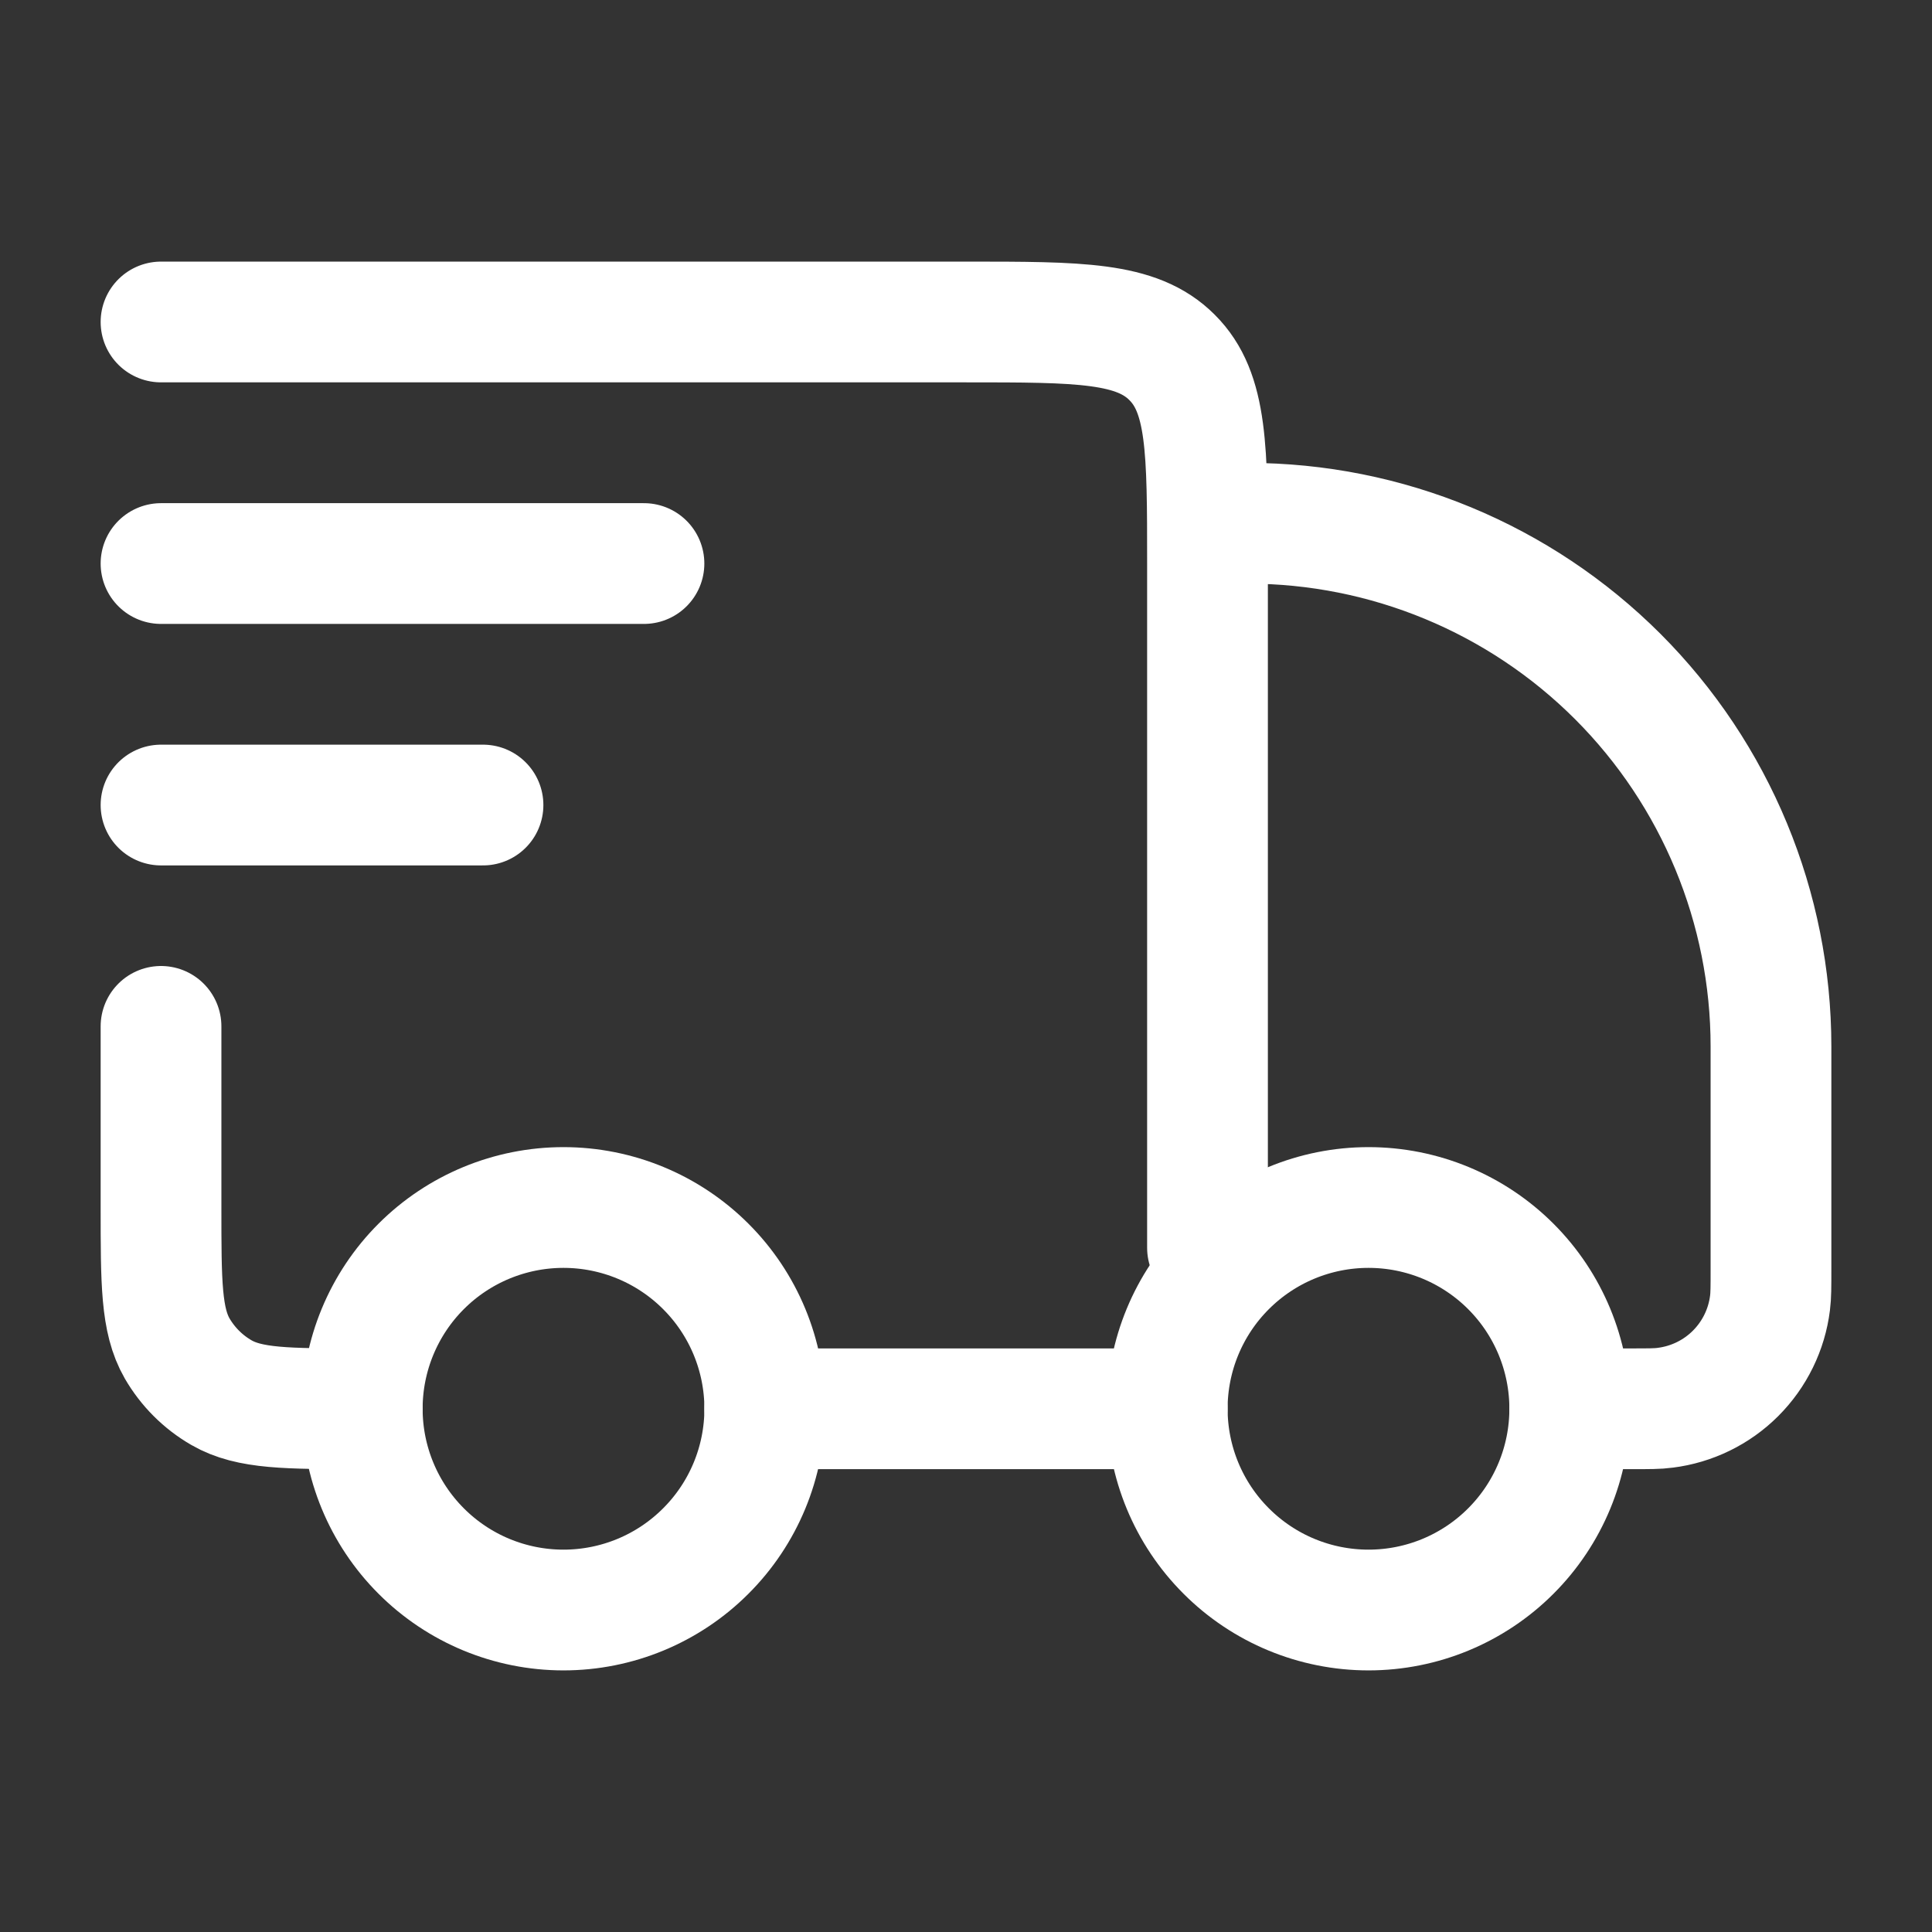
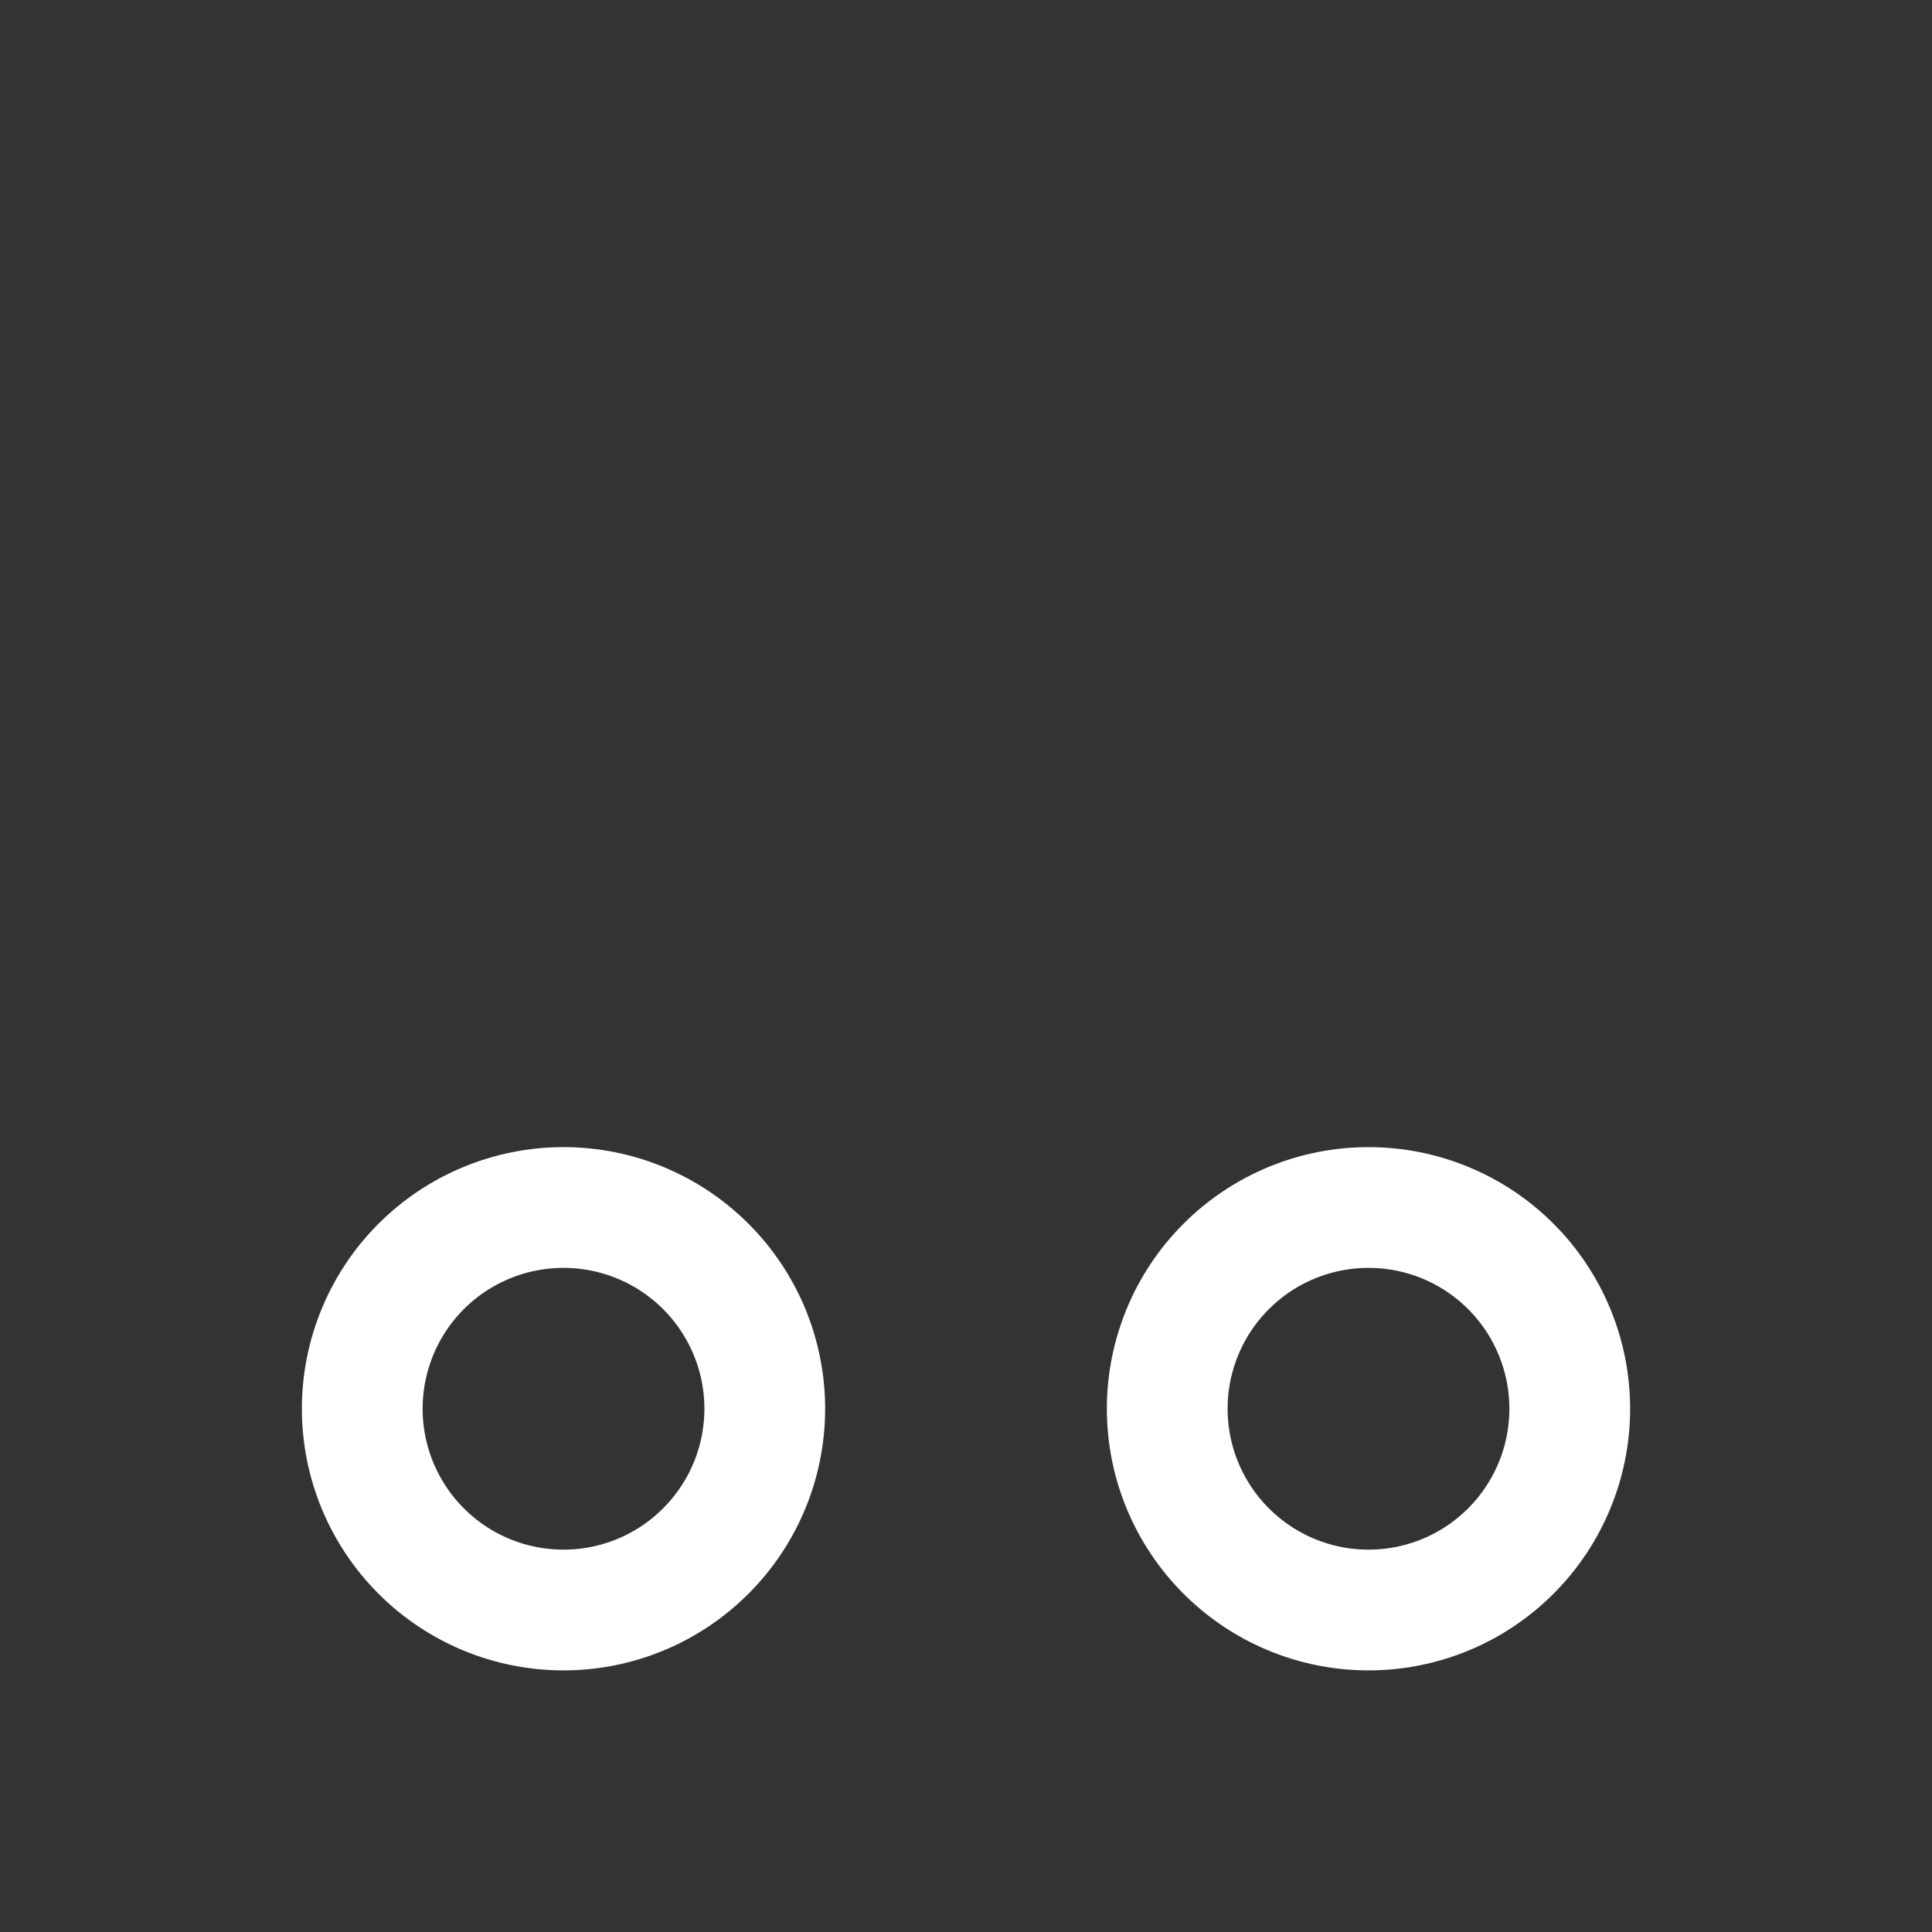
<svg xmlns="http://www.w3.org/2000/svg" width="32" height="32" viewBox="0 0 32 32" fill="none">
  <rect x="0" y="0" width="32" height="32" fill="#333333" stroke="none" />
  <path d="M26 23.333C26 24.217 25.649 25.065 25.024 25.69C24.399 26.316 23.551 26.667 22.667 26.667C21.783 26.667 20.935 26.316 20.31 25.69C19.684 25.065 19.333 24.217 19.333 23.333C19.333 22.449 19.684 21.601 20.31 20.976C20.935 20.351 21.783 20 22.667 20C23.551 20 24.399 20.351 25.024 20.976C25.649 21.601 26 22.449 26 23.333ZM12.667 23.333C12.667 24.217 12.316 25.065 11.69 25.69C11.065 26.316 10.217 26.667 9.333 26.667C8.449 26.667 7.601 26.316 6.976 25.69C6.351 25.065 6 24.217 6 23.333C6 22.449 6.351 21.601 6.976 20.976C7.601 20.351 8.449 20 9.333 20C10.217 20 11.065 20.351 11.69 20.976C12.316 21.601 12.667 22.449 12.667 23.333Z" stroke="white" stroke-width="2" stroke-linecap="round" stroke-linejoin="round" />
-   <path d="M19.333 23.334H12.666M26 23.334H27.017C27.311 23.334 27.457 23.334 27.58 23.317C28.021 23.262 28.432 23.062 28.746 22.748C29.061 22.433 29.262 22.023 29.317 21.581C29.333 21.457 29.333 21.311 29.333 21.017V17.334C29.333 15.035 28.42 12.831 26.795 11.205C25.169 9.58 22.965 8.667 20.666 8.667M2.667 5.333H16C17.885 5.333 18.828 5.333 19.413 5.92C20 6.504 20 7.447 20 9.334V20.667M2.667 17V20C2.667 21.247 2.667 21.869 2.934 22.334C3.11 22.637 3.362 22.89 3.667 23.066C4.13 23.334 4.753 23.334 6 23.334M2.667 9.334H10.666M2.667 13.334H8" stroke="white" stroke-width="2" stroke-linecap="round" stroke-linejoin="round" />
</svg>